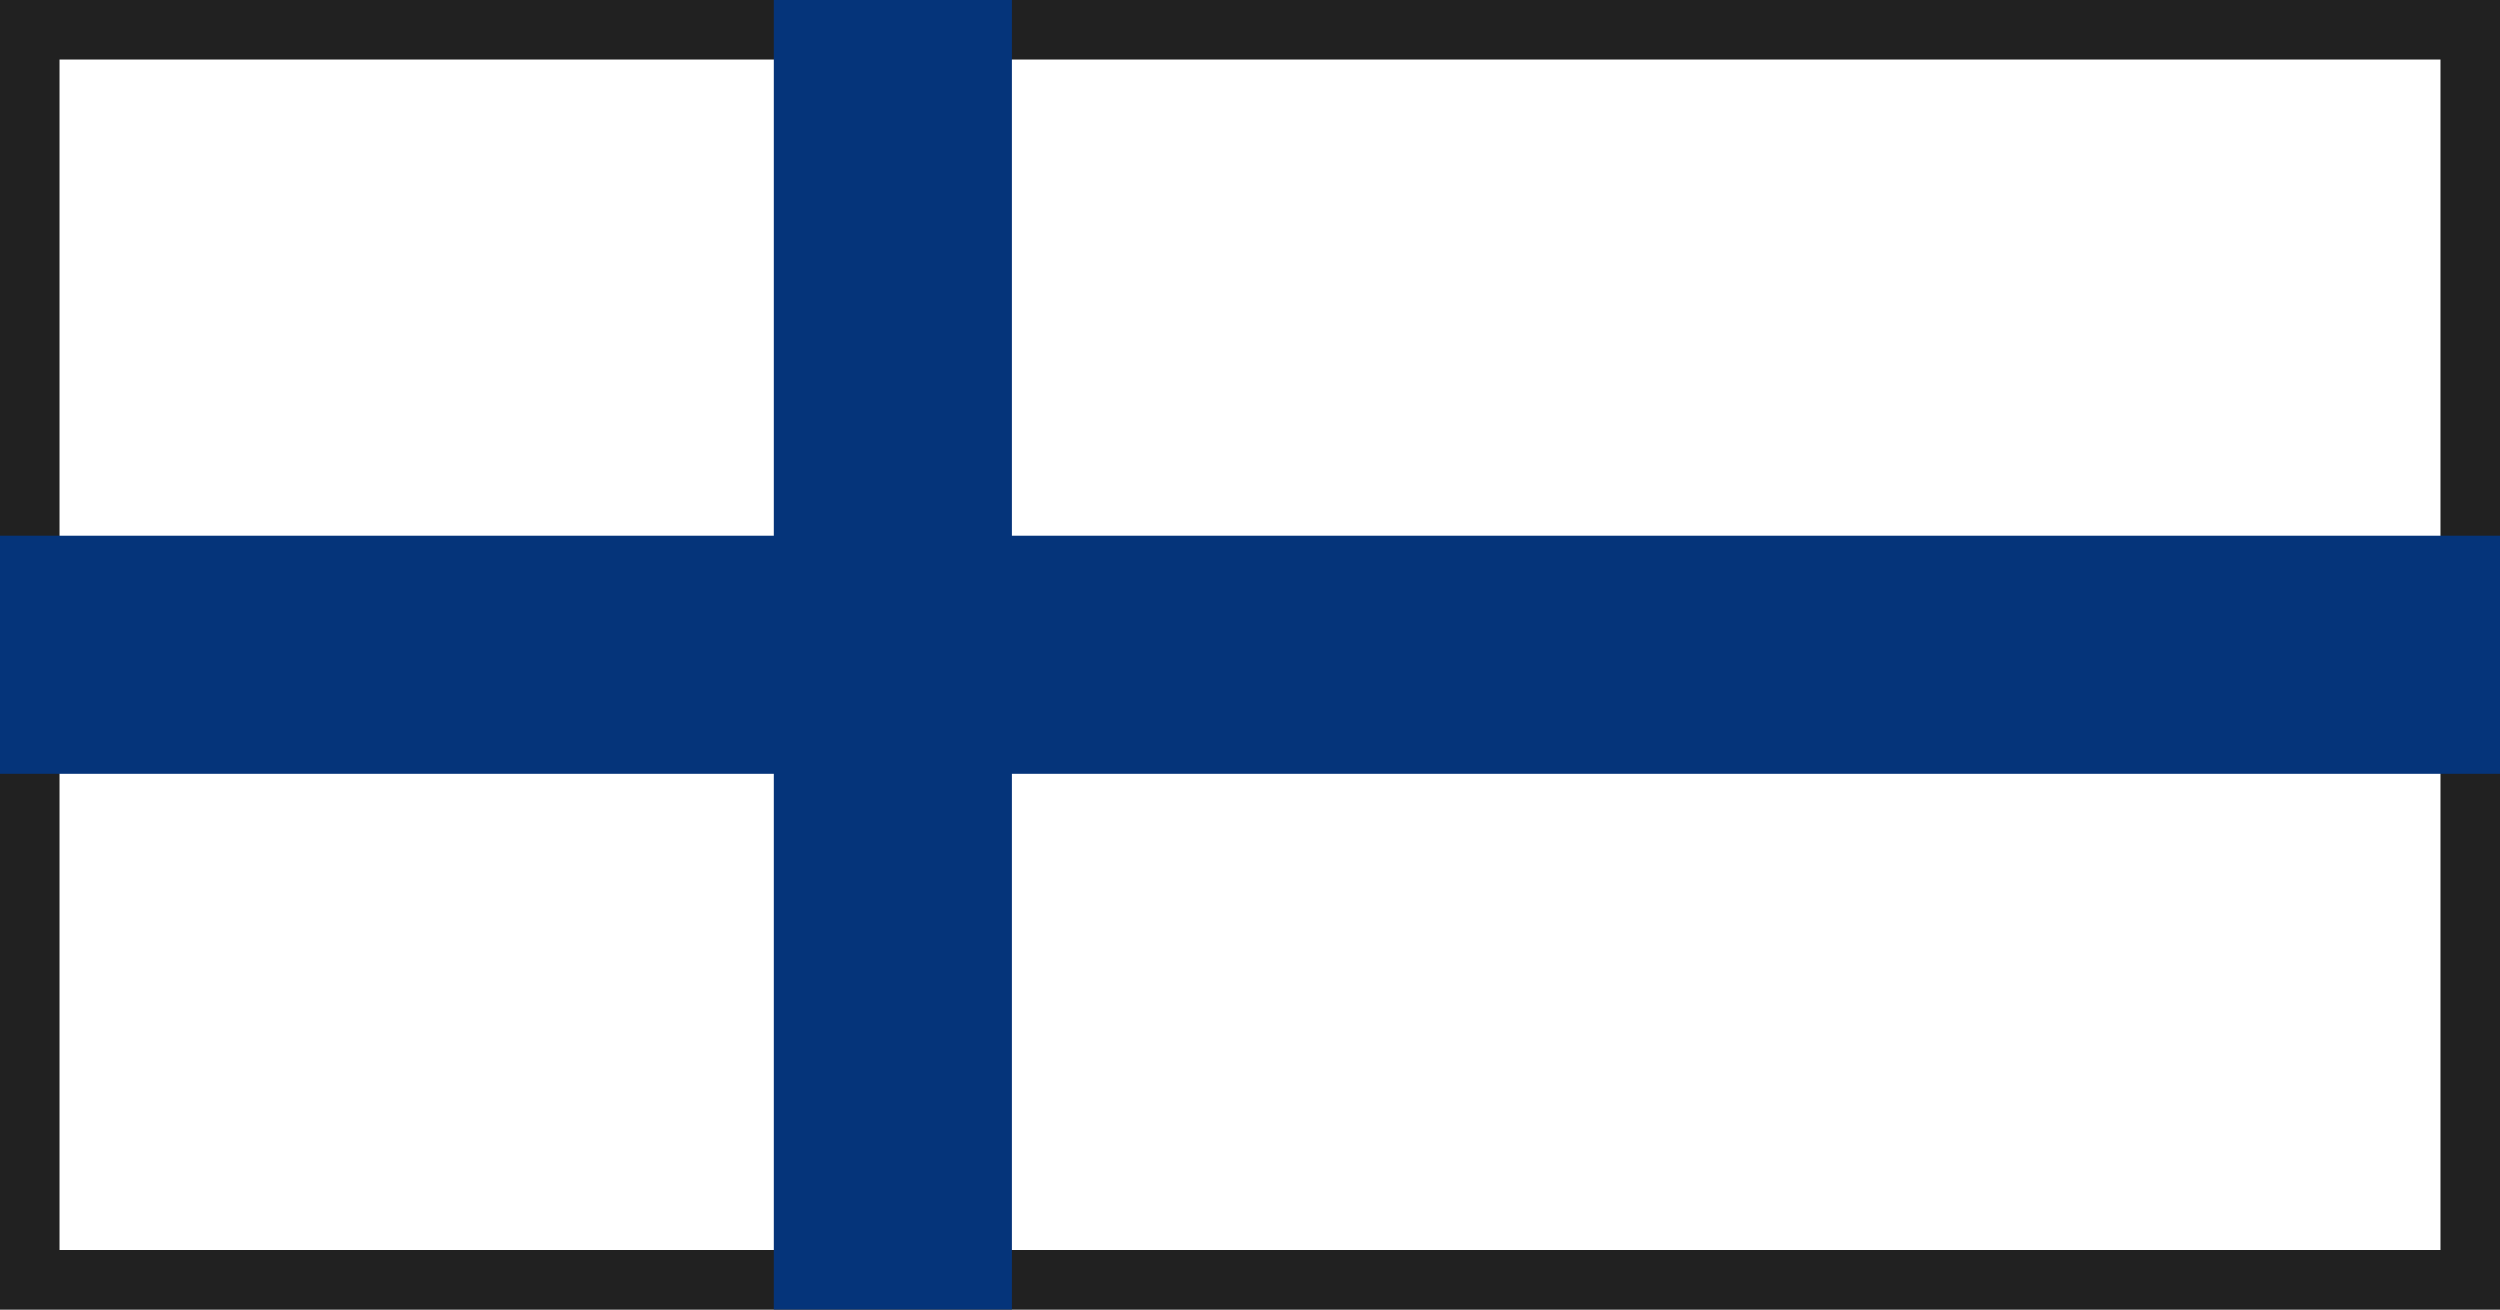
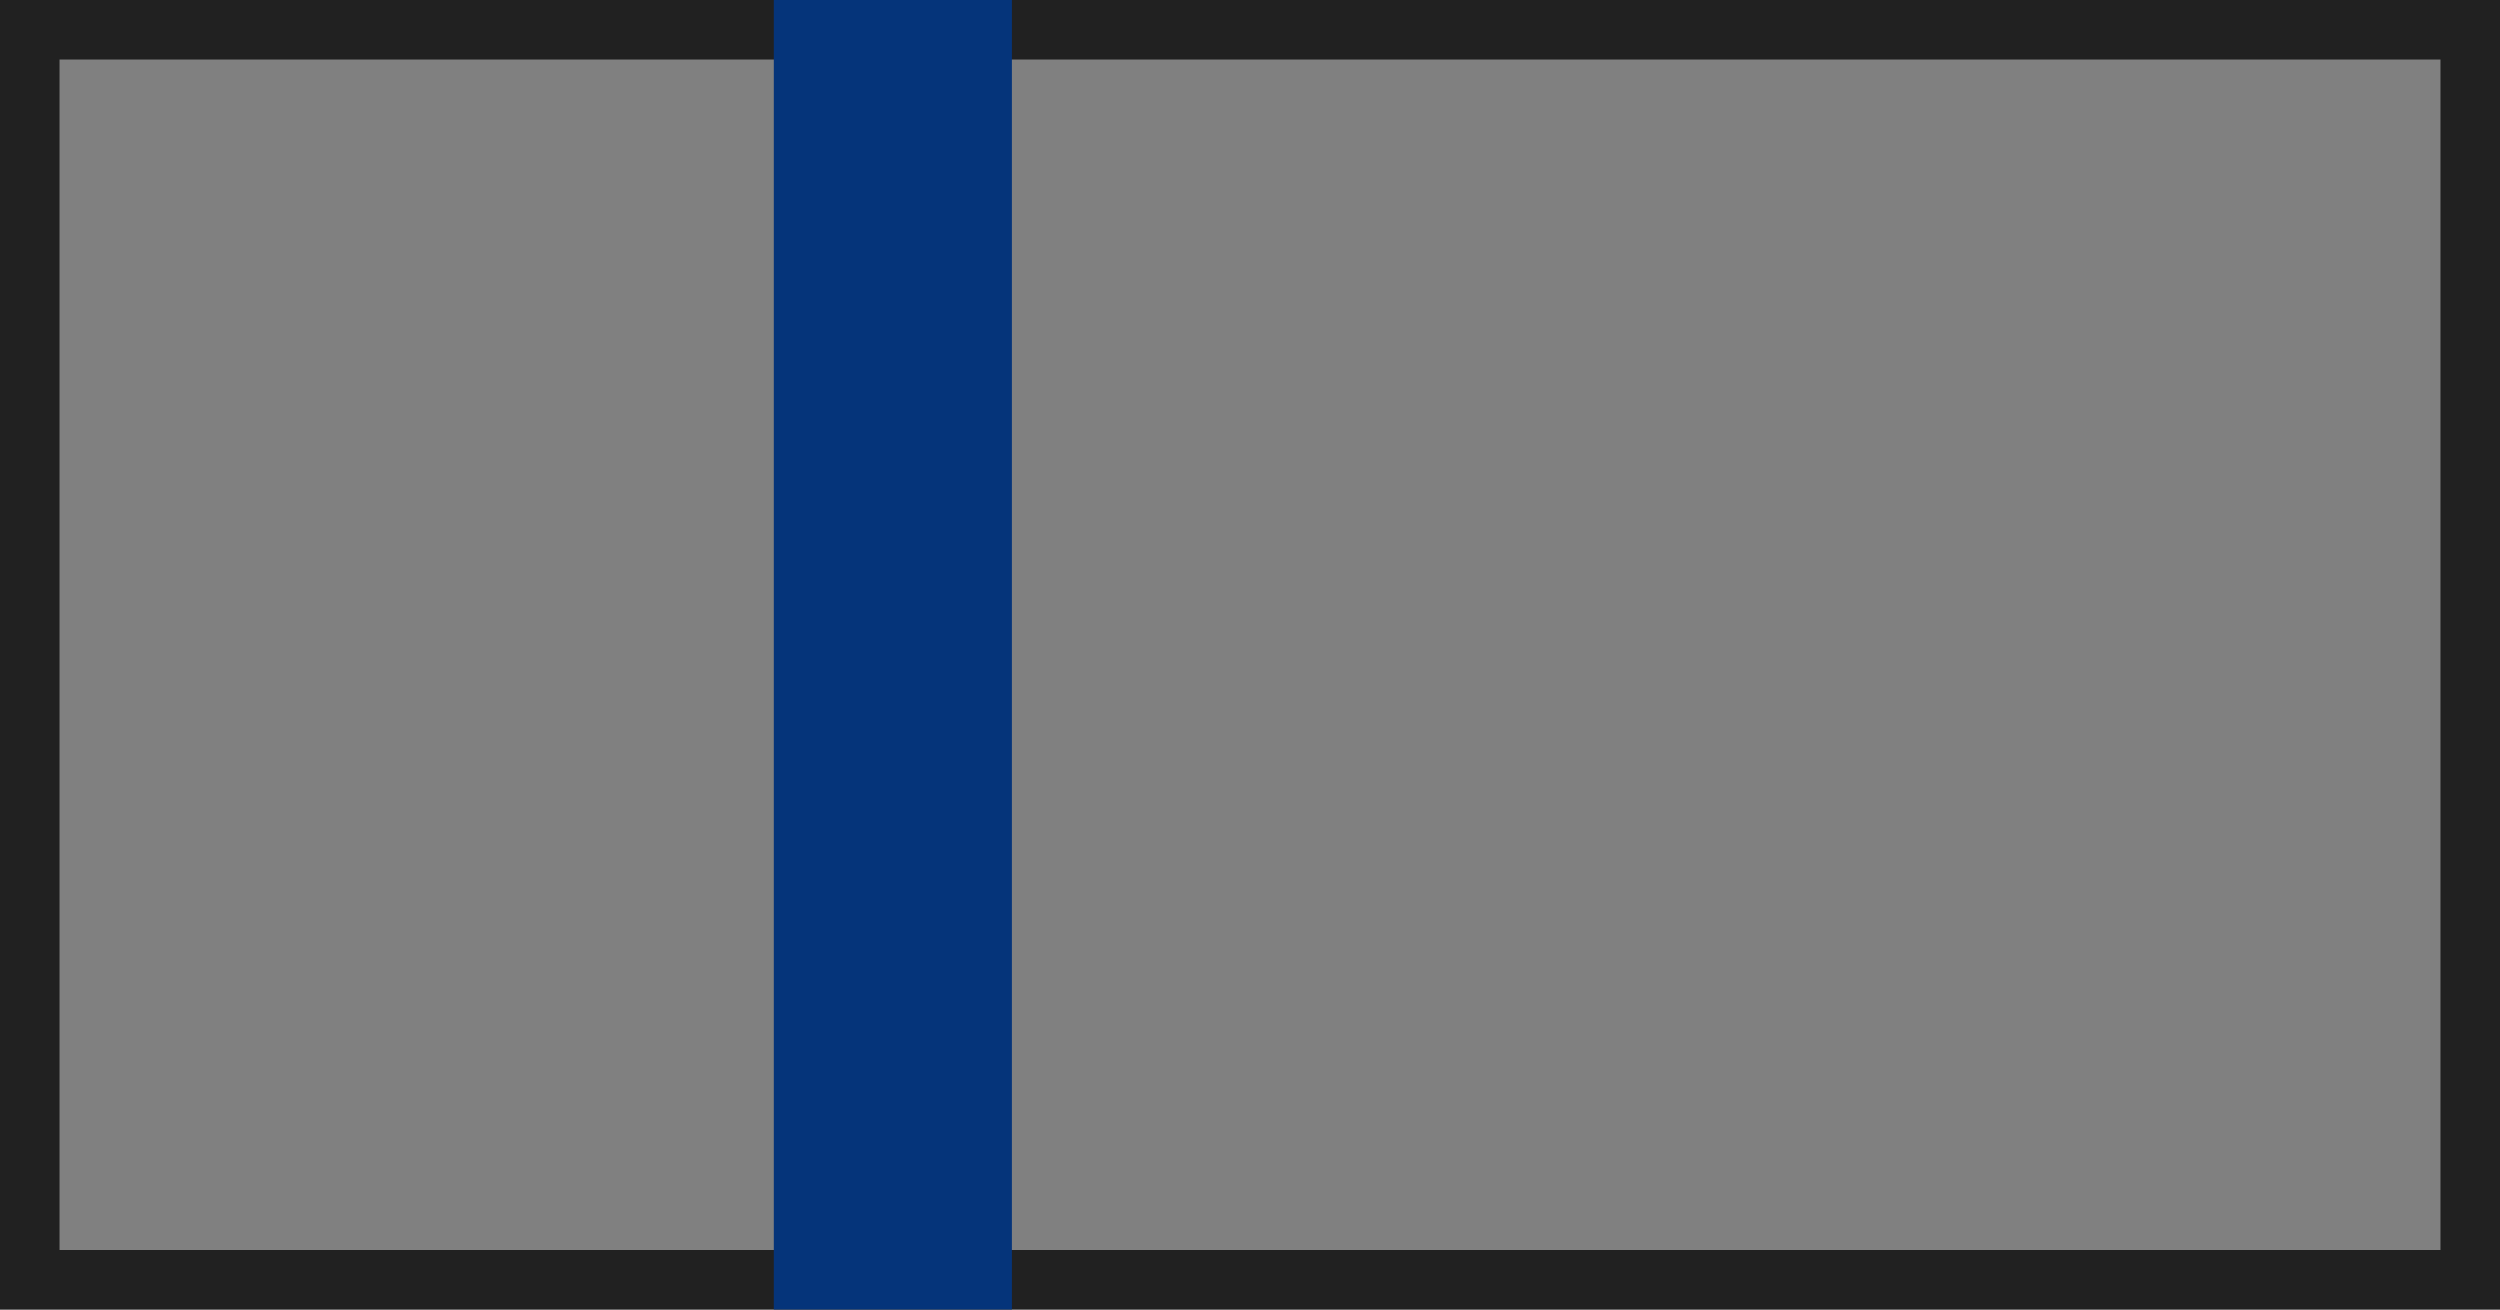
<svg xmlns="http://www.w3.org/2000/svg" width="42" height="22" viewBox="0 0 42 22" fill="none">
  <rect x="0" y="0" width="42" height="22" fill="#808080" stroke="none" />
-   <rect x="0.5" y="21.5" width="21" height="41" transform="rotate(-90 0.5 21.5)" fill="white" />
  <rect x="0.5" y="21.5" width="21" height="41" transform="rotate(-90 0.5 21.5)" stroke="#212121" />
  <rect x="13" width="4" height="22" fill="#05347A" />
-   <rect x="42" y="9" width="4" height="42" transform="rotate(90 42 9)" fill="#05347A" />
</svg>